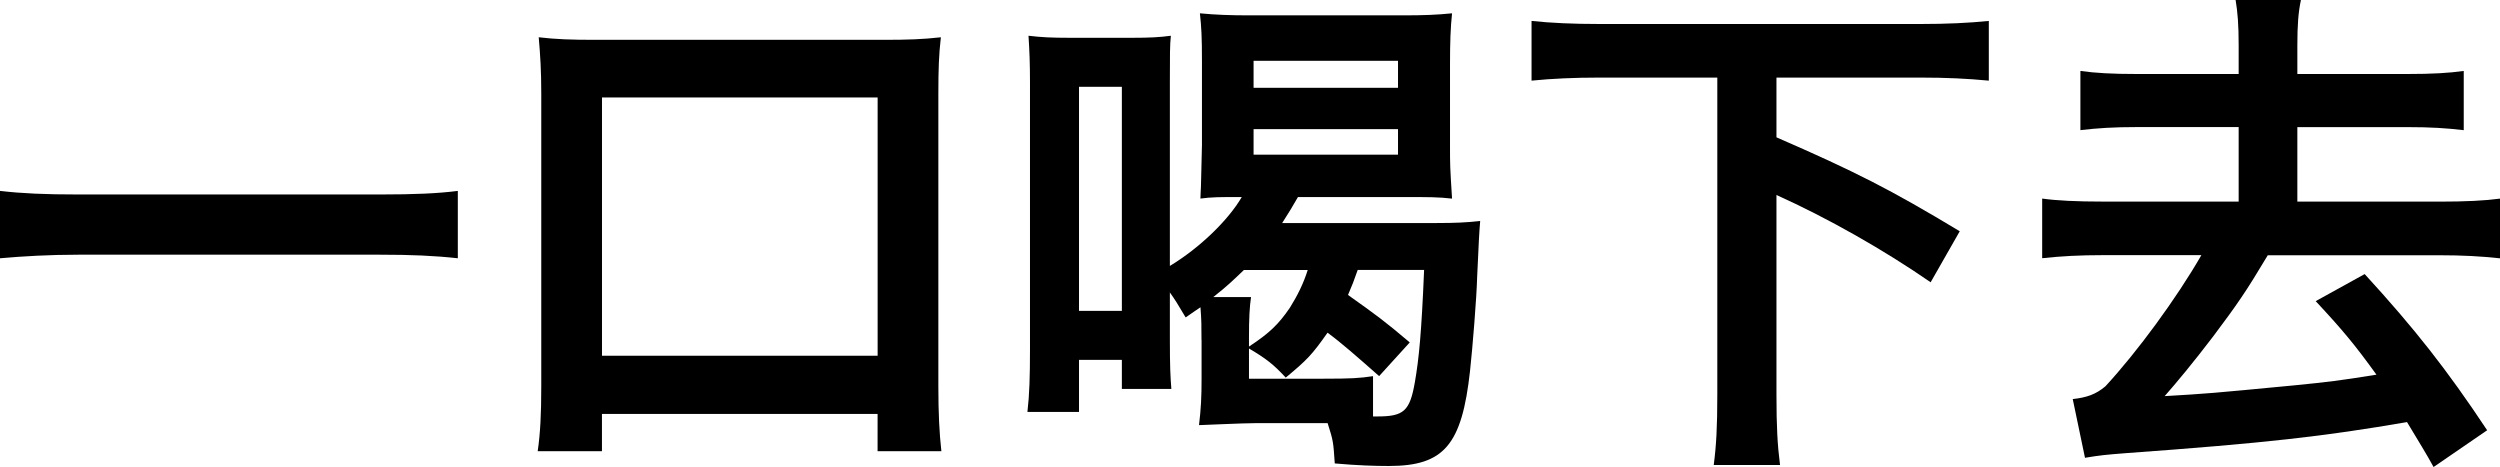
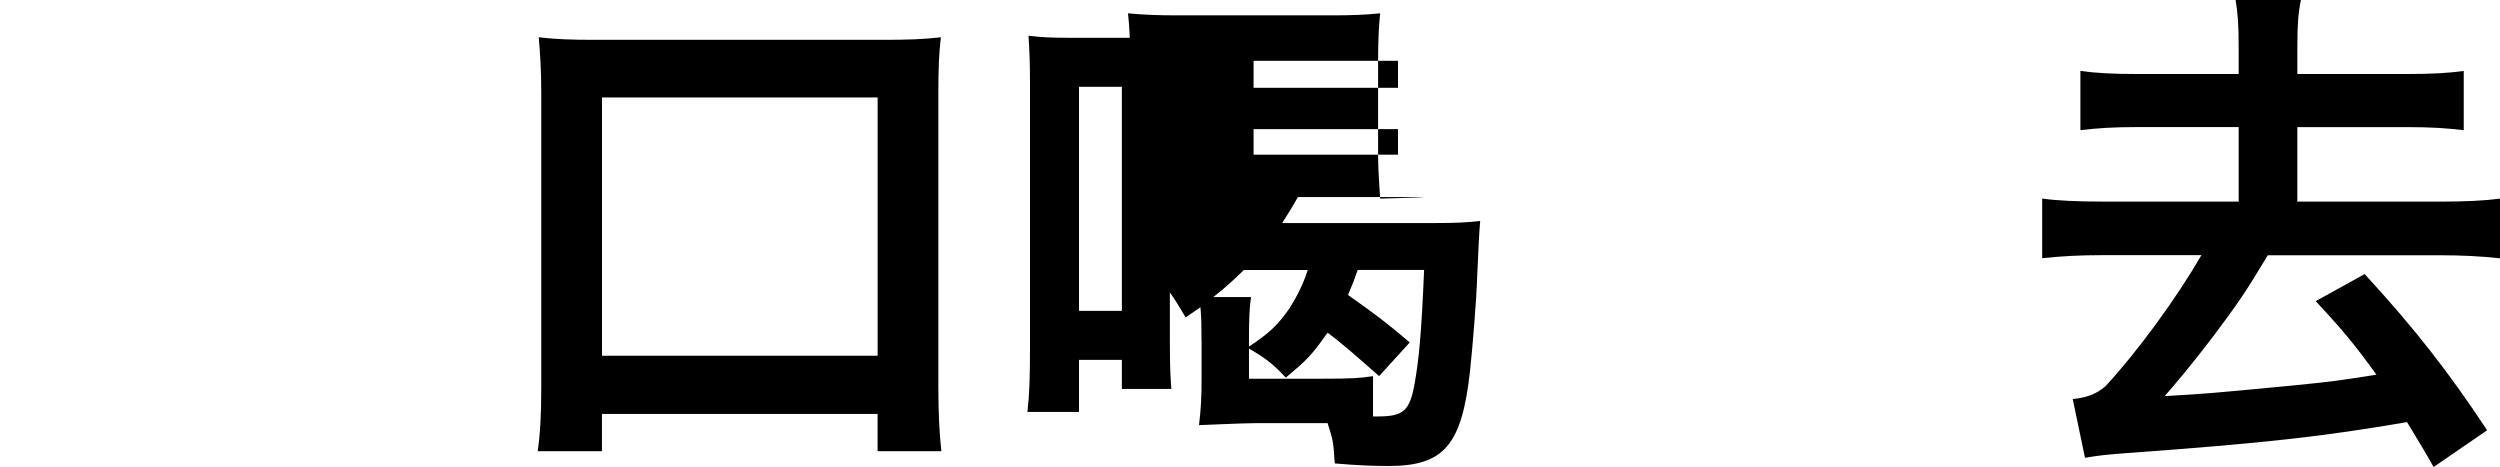
<svg xmlns="http://www.w3.org/2000/svg" version="1.1" x="0px" y="0px" width="58.746px" height="10.975px" viewBox="0 0 58.746 10.975" style="enable-background:new 0 0 58.746 10.975;" xml:space="preserve">
  <defs>
</defs>
  <g>
-     <path d="M10.758,6.069c-0.552-0.061-1.104-0.084-1.823-0.084H1.834C1.163,5.985,0.539,6.021,0,6.069V4.486   C0.516,4.546,1.055,4.57,1.834,4.57h7.101c0.804,0,1.355-0.024,1.823-0.084V6.069z" />
    <path d="M12.635,10.603c0.061-0.42,0.084-0.863,0.084-1.523V2.195c0-0.528-0.023-0.899-0.06-1.319   c0.407,0.048,0.768,0.06,1.331,0.06h6.776c0.563,0,0.924-0.012,1.343-0.06c-0.047,0.407-0.059,0.756-0.059,1.319v6.884   c0,0.612,0.023,1.104,0.071,1.523h-1.499V9.727h-6.477v0.876H12.635z M14.146,8.359h6.477V2.291h-6.477V8.359z" />
-     <path d="M28.233,7.988c0-0.336,0-0.468-0.024-0.768c-0.119,0.084-0.18,0.119-0.348,0.239c-0.191-0.323-0.252-0.42-0.371-0.587   v1.103c0,0.636,0.012,0.876,0.035,1.164h-1.163V8.456h-1.007v1.223h-1.212c0.048-0.407,0.06-0.839,0.06-1.463V1.932   c0-0.444-0.012-0.744-0.035-1.092c0.299,0.036,0.539,0.048,0.959,0.048h1.487c0.396,0,0.636-0.012,0.899-0.048   C27.49,1.08,27.49,1.271,27.49,1.943v4.306c0.695-0.42,1.367-1.067,1.69-1.619c-0.54,0-0.695,0-0.972,0.036   c0-0.12,0.012-0.216,0.012-0.276c0-0.084,0.013-0.42,0.024-0.983V1.428c0-0.552-0.012-0.779-0.048-1.115   c0.372,0.036,0.731,0.048,1.164,0.048h3.621c0.469,0,0.779-0.012,1.14-0.048c-0.036,0.336-0.048,0.684-0.048,1.199v1.895   c0,0.492,0,0.492,0.048,1.26C33.786,4.63,33.606,4.63,32.923,4.63H30.5c-0.132,0.228-0.216,0.372-0.371,0.611h3.633   c0.42,0,0.696-0.012,1.02-0.048c-0.023,0.276-0.035,0.504-0.071,1.308c-0.013,0.504-0.108,1.667-0.168,2.219   c-0.192,1.739-0.612,2.23-1.907,2.23c-0.336,0-0.731-0.012-1.271-0.06c-0.035-0.516-0.035-0.528-0.168-0.947h-1.679   c-0.132,0-0.516,0.012-0.755,0.023c-0.349,0.012-0.349,0.012-0.588,0.024c0.047-0.396,0.06-0.66,0.06-1.092V7.988z M25.355,7.305   h1.007V2.039h-1.007V7.305z M29.349,8.144c0.491-0.323,0.696-0.527,0.96-0.911c0.18-0.288,0.323-0.576,0.42-0.888h-1.5   c-0.264,0.252-0.371,0.36-0.719,0.636h0.887c-0.035,0.24-0.048,0.504-0.048,0.947V8.144z M29.349,8.899h1.739   c0.66,0,0.863-0.012,1.176-0.06v0.947c0.035,0,0.071,0,0.096,0c0.623,0,0.768-0.12,0.887-0.804   c0.096-0.552,0.156-1.163,0.217-2.639h-1.56c-0.097,0.276-0.12,0.336-0.228,0.588c0.672,0.479,0.827,0.588,1.451,1.115l-0.72,0.792   c-0.517-0.456-0.899-0.792-1.212-1.02c-0.371,0.527-0.479,0.636-0.982,1.055c-0.289-0.312-0.457-0.443-0.864-0.684V8.899z    M29.457,2.063h3.394V1.428h-3.394V2.063z M29.457,3.635h3.394v-0.6h-3.394V3.635z" />
-     <path d="M41.744,3.227c1.848,0.804,2.675,1.224,4.307,2.207l-0.684,1.199c-1.092-0.756-2.424-1.512-3.623-2.051v4.689   c0,0.768,0.024,1.188,0.084,1.655H40.27c0.06-0.456,0.084-0.888,0.084-1.655V1.823h-2.759c-0.6,0-1.128,0.024-1.606,0.072V0.492   c0.455,0.048,0.971,0.072,1.606,0.072h7.532c0.623,0,1.127-0.024,1.607-0.072v1.403c-0.504-0.048-0.996-0.072-1.607-0.072h-3.383   V3.227z" />
+     <path d="M28.233,7.988c0-0.336,0-0.468-0.024-0.768c-0.119,0.084-0.18,0.119-0.348,0.239c-0.191-0.323-0.252-0.42-0.371-0.587   v1.103c0,0.636,0.012,0.876,0.035,1.164h-1.163V8.456h-1.007v1.223h-1.212c0.048-0.407,0.06-0.839,0.06-1.463V1.932   c0-0.444-0.012-0.744-0.035-1.092c0.299,0.036,0.539,0.048,0.959,0.048h1.487c0.396,0,0.636-0.012,0.899-0.048   C27.49,1.08,27.49,1.271,27.49,1.943v4.306c-0.54,0-0.695,0-0.972,0.036   c0-0.12,0.012-0.216,0.012-0.276c0-0.084,0.013-0.42,0.024-0.983V1.428c0-0.552-0.012-0.779-0.048-1.115   c0.372,0.036,0.731,0.048,1.164,0.048h3.621c0.469,0,0.779-0.012,1.14-0.048c-0.036,0.336-0.048,0.684-0.048,1.199v1.895   c0,0.492,0,0.492,0.048,1.26C33.786,4.63,33.606,4.63,32.923,4.63H30.5c-0.132,0.228-0.216,0.372-0.371,0.611h3.633   c0.42,0,0.696-0.012,1.02-0.048c-0.023,0.276-0.035,0.504-0.071,1.308c-0.013,0.504-0.108,1.667-0.168,2.219   c-0.192,1.739-0.612,2.23-1.907,2.23c-0.336,0-0.731-0.012-1.271-0.06c-0.035-0.516-0.035-0.528-0.168-0.947h-1.679   c-0.132,0-0.516,0.012-0.755,0.023c-0.349,0.012-0.349,0.012-0.588,0.024c0.047-0.396,0.06-0.66,0.06-1.092V7.988z M25.355,7.305   h1.007V2.039h-1.007V7.305z M29.349,8.144c0.491-0.323,0.696-0.527,0.96-0.911c0.18-0.288,0.323-0.576,0.42-0.888h-1.5   c-0.264,0.252-0.371,0.36-0.719,0.636h0.887c-0.035,0.24-0.048,0.504-0.048,0.947V8.144z M29.349,8.899h1.739   c0.66,0,0.863-0.012,1.176-0.06v0.947c0.035,0,0.071,0,0.096,0c0.623,0,0.768-0.12,0.887-0.804   c0.096-0.552,0.156-1.163,0.217-2.639h-1.56c-0.097,0.276-0.12,0.336-0.228,0.588c0.672,0.479,0.827,0.588,1.451,1.115l-0.72,0.792   c-0.517-0.456-0.899-0.792-1.212-1.02c-0.371,0.527-0.479,0.636-0.982,1.055c-0.289-0.312-0.457-0.443-0.864-0.684V8.899z    M29.457,2.063h3.394V1.428h-3.394V2.063z M29.457,3.635h3.394v-0.6h-3.394V3.635z" />
    <path d="M56.562,1.739c0.6,0,0.984-0.023,1.332-0.072v1.392c-0.408-0.048-0.768-0.072-1.332-0.072h-2.578v1.751h3.346   c0.6,0,1.068-0.023,1.416-0.071v1.403c-0.444-0.048-0.876-0.072-1.416-0.072h-4.041c-0.516,0.863-0.708,1.14-1.283,1.907   c-0.456,0.6-0.876,1.104-1.14,1.403c1.031-0.061,1.031-0.061,3.034-0.252c0.84-0.084,1.043-0.108,1.943-0.252   c-0.504-0.696-0.768-1.02-1.428-1.728l1.151-0.636c1.175,1.283,1.931,2.243,2.878,3.67l-1.259,0.864   c-0.155-0.288-0.372-0.636-0.624-1.056c-1.955,0.336-3.298,0.491-6.62,0.731c-0.456,0.036-0.587,0.048-0.947,0.108l-0.288-1.38   c0.324-0.036,0.54-0.107,0.768-0.3c0.744-0.804,1.668-2.062,2.255-3.082h-2.314c-0.552,0-0.983,0.024-1.427,0.072V4.666   c0.335,0.048,0.814,0.071,1.427,0.071h3.19V2.986h-2.387c-0.553,0-0.924,0.024-1.332,0.072V1.667   c0.348,0.049,0.744,0.072,1.332,0.072h2.387V1.067c0-0.491-0.024-0.779-0.072-1.067h1.535c-0.061,0.288-0.084,0.588-0.084,1.067   v0.672H56.562z" />
  </g>
</svg>